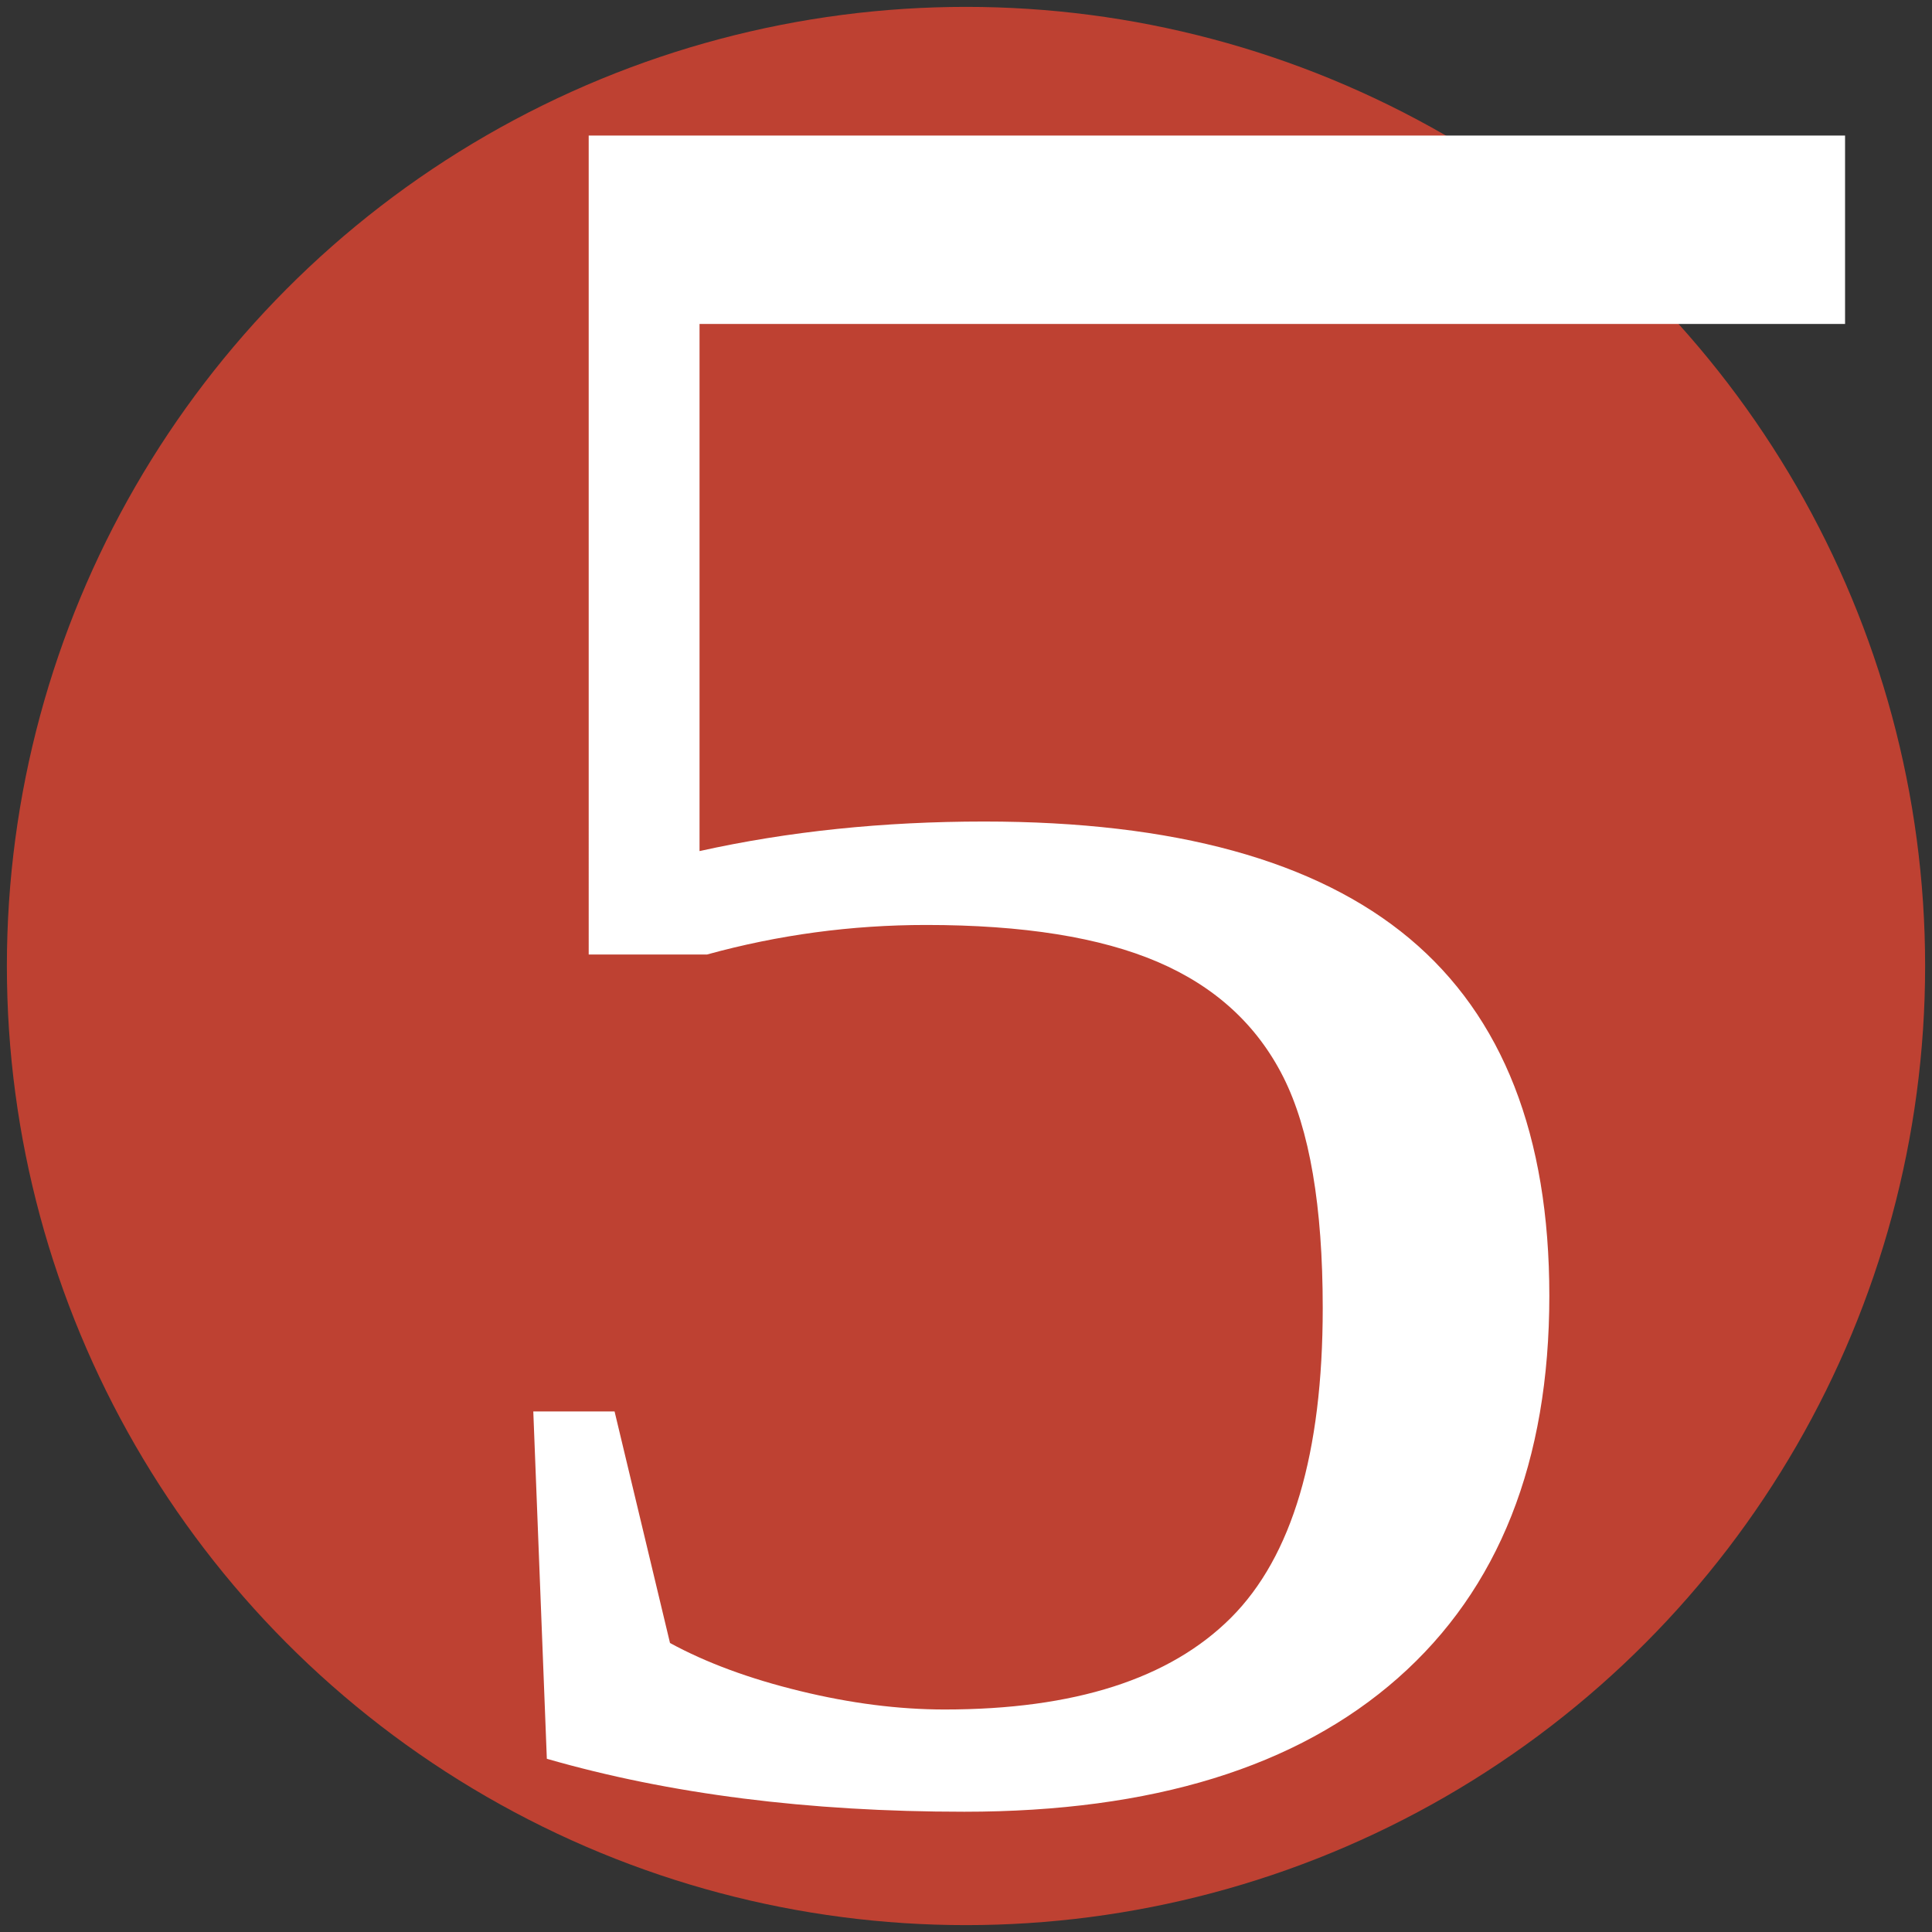
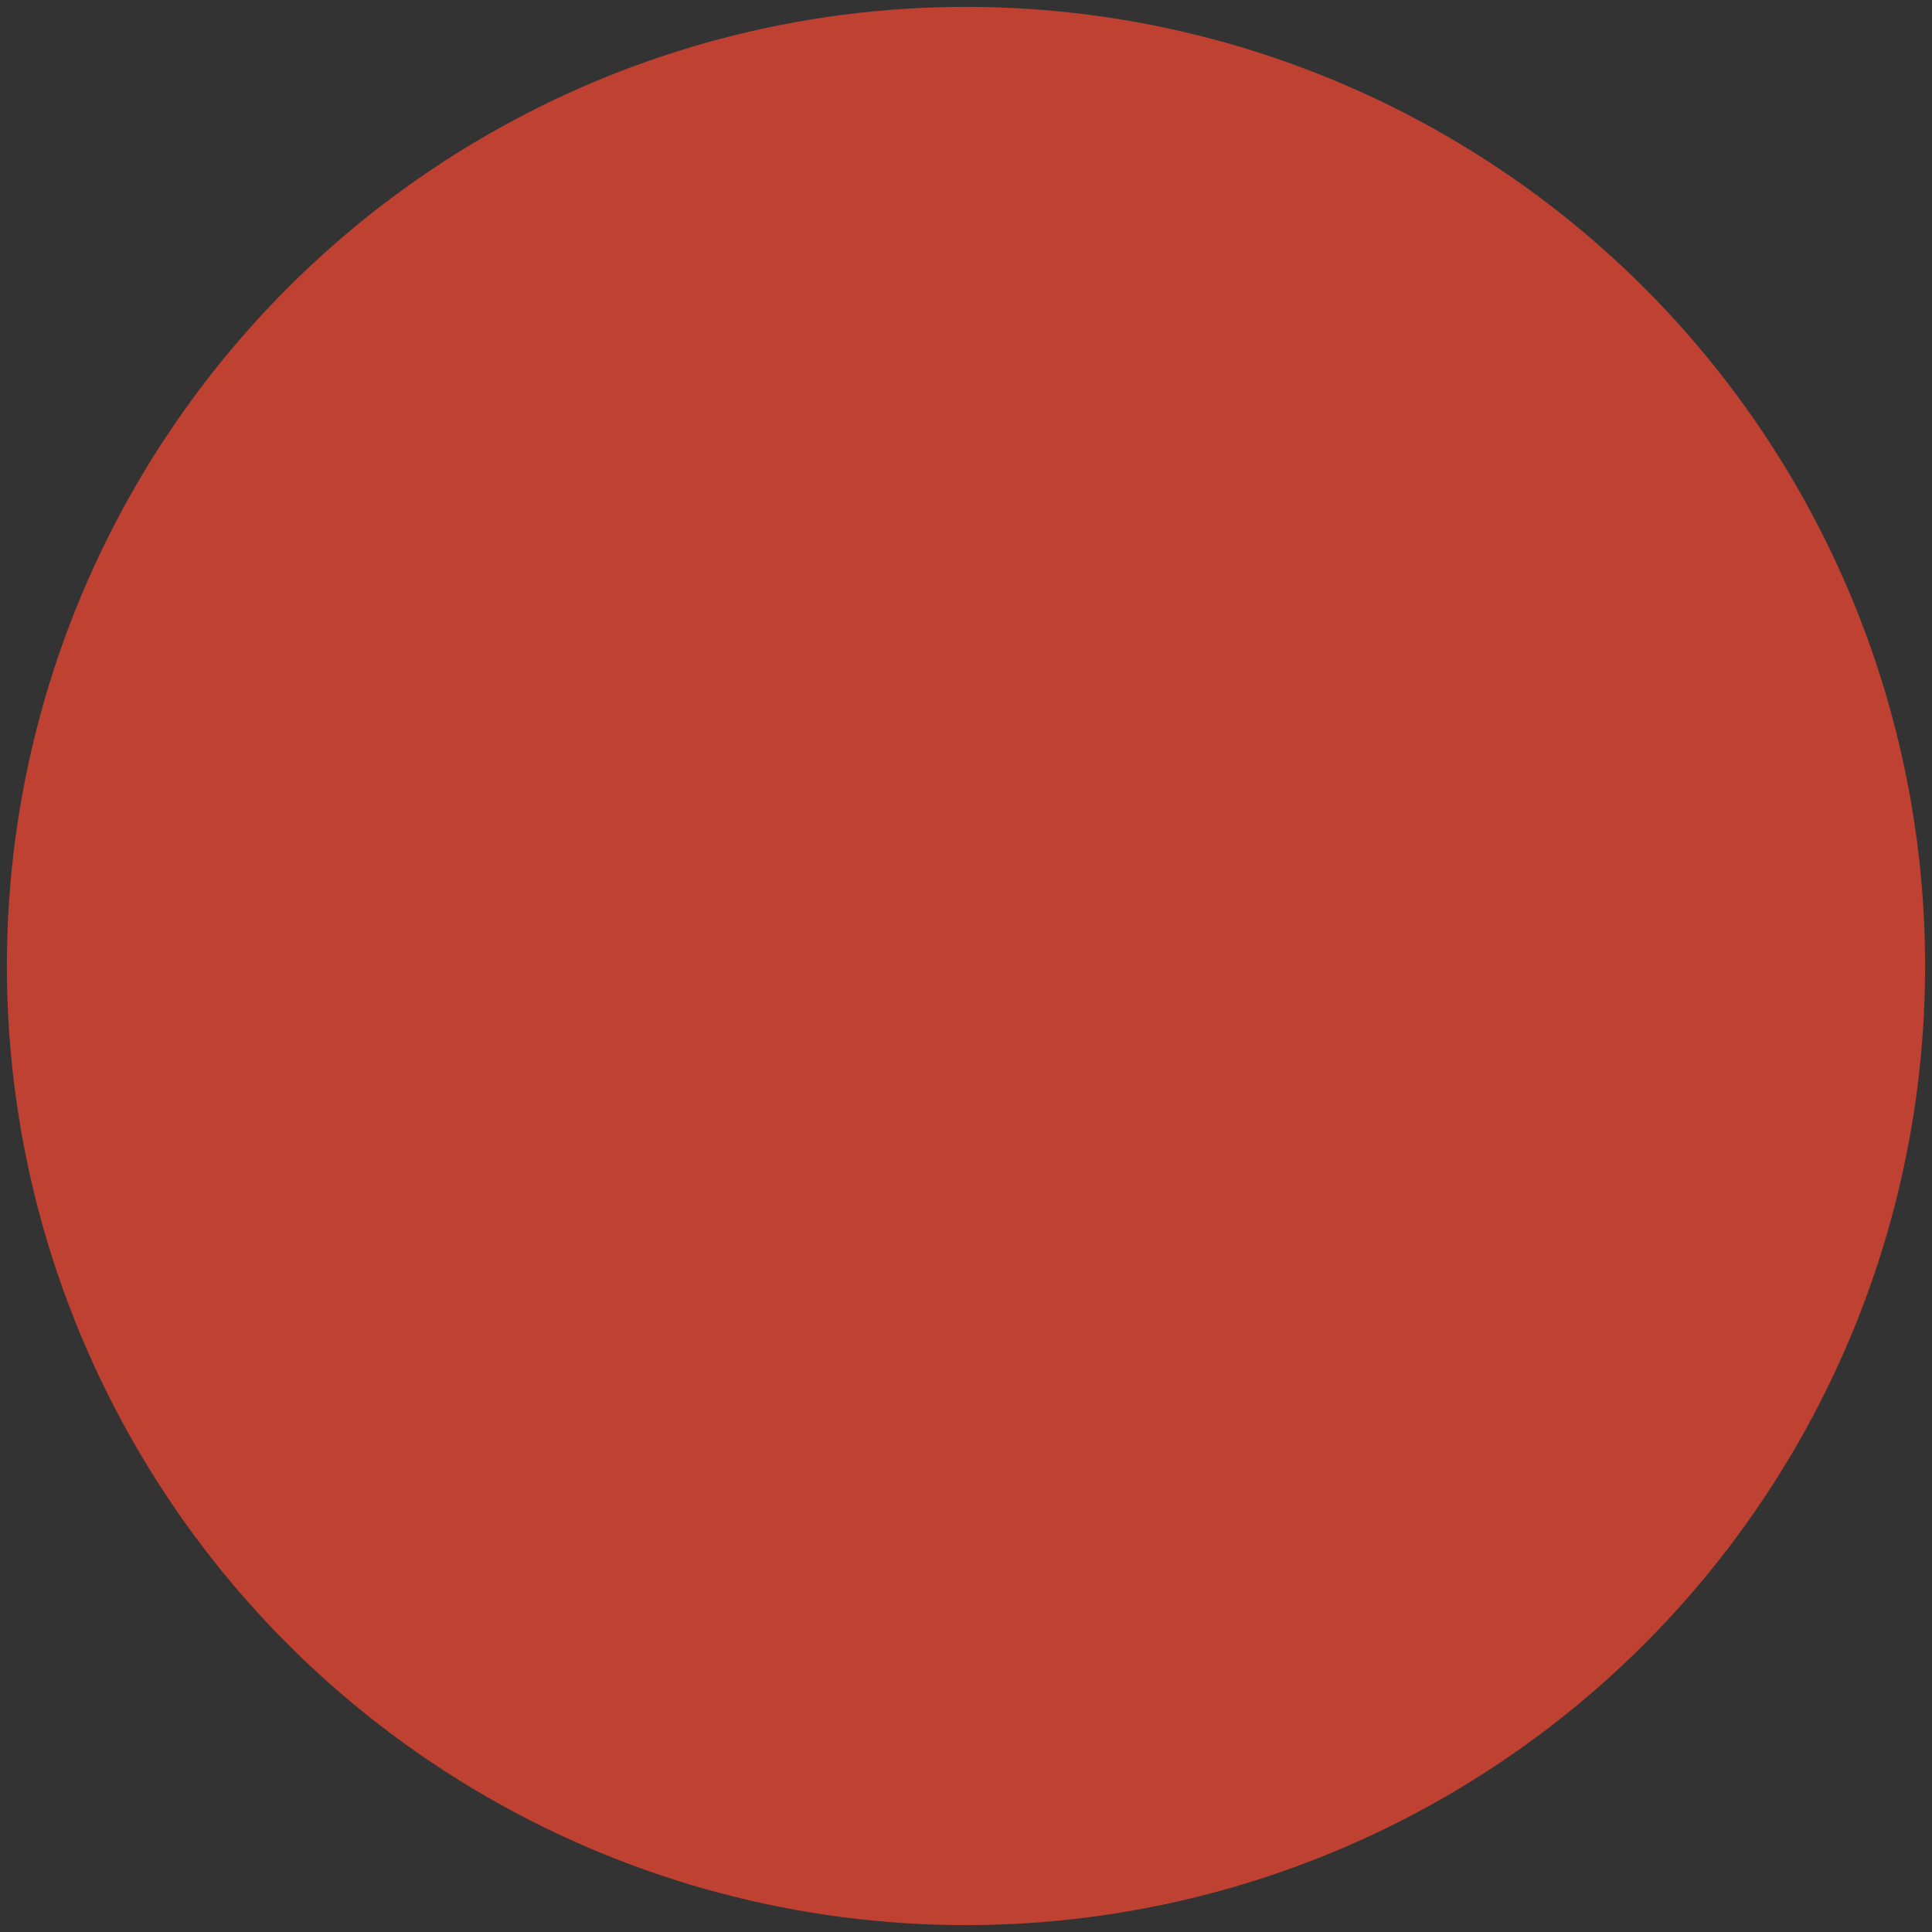
<svg xmlns="http://www.w3.org/2000/svg" version="1.1" id="Layer_1" x="0px" y="0px" width="100px" height="100px" viewBox="0 0 100 100" enable-background="new 0 0 100 100" xml:space="preserve">
  <rect x="0" y="0" width="100" height="100" fill="#333333" stroke="none" />
  <circle fill="#BE4132" cx="50" cy="50" r="49.644" />
  <g>
-     <path fill="#FFFFFF" d="M50.934,42.522c9.858,0,17.2,2.019,22.024,6.056c4.822,4.038,7.235,10.2,7.235,18.487   c0,8.585-2.614,15.183-7.841,19.793c-5.228,4.611-12.708,6.917-22.438,6.917c-8.075,0-15.278-0.915-21.61-2.741l-0.701-17.977   h4.207l2.869,11.984c1.87,1.02,4.112,1.849,6.725,2.485c2.614,0.638,5.11,0.957,7.49,0.957c6.714,0,11.654-1.583,14.821-4.749   c3.165-3.166,4.749-8.511,4.749-16.032c0-5.27-0.681-9.254-2.04-11.953c-1.36-2.698-3.528-4.686-6.502-5.96   c-2.975-1.275-6.97-1.913-11.984-1.913c-3.868,0-7.649,0.51-11.347,1.53h-6.12V7.016H95.5v9.753H36.208v27.283   C40.798,43.032,45.707,42.522,50.934,42.522z" />
-   </g>
+     </g>
</svg>